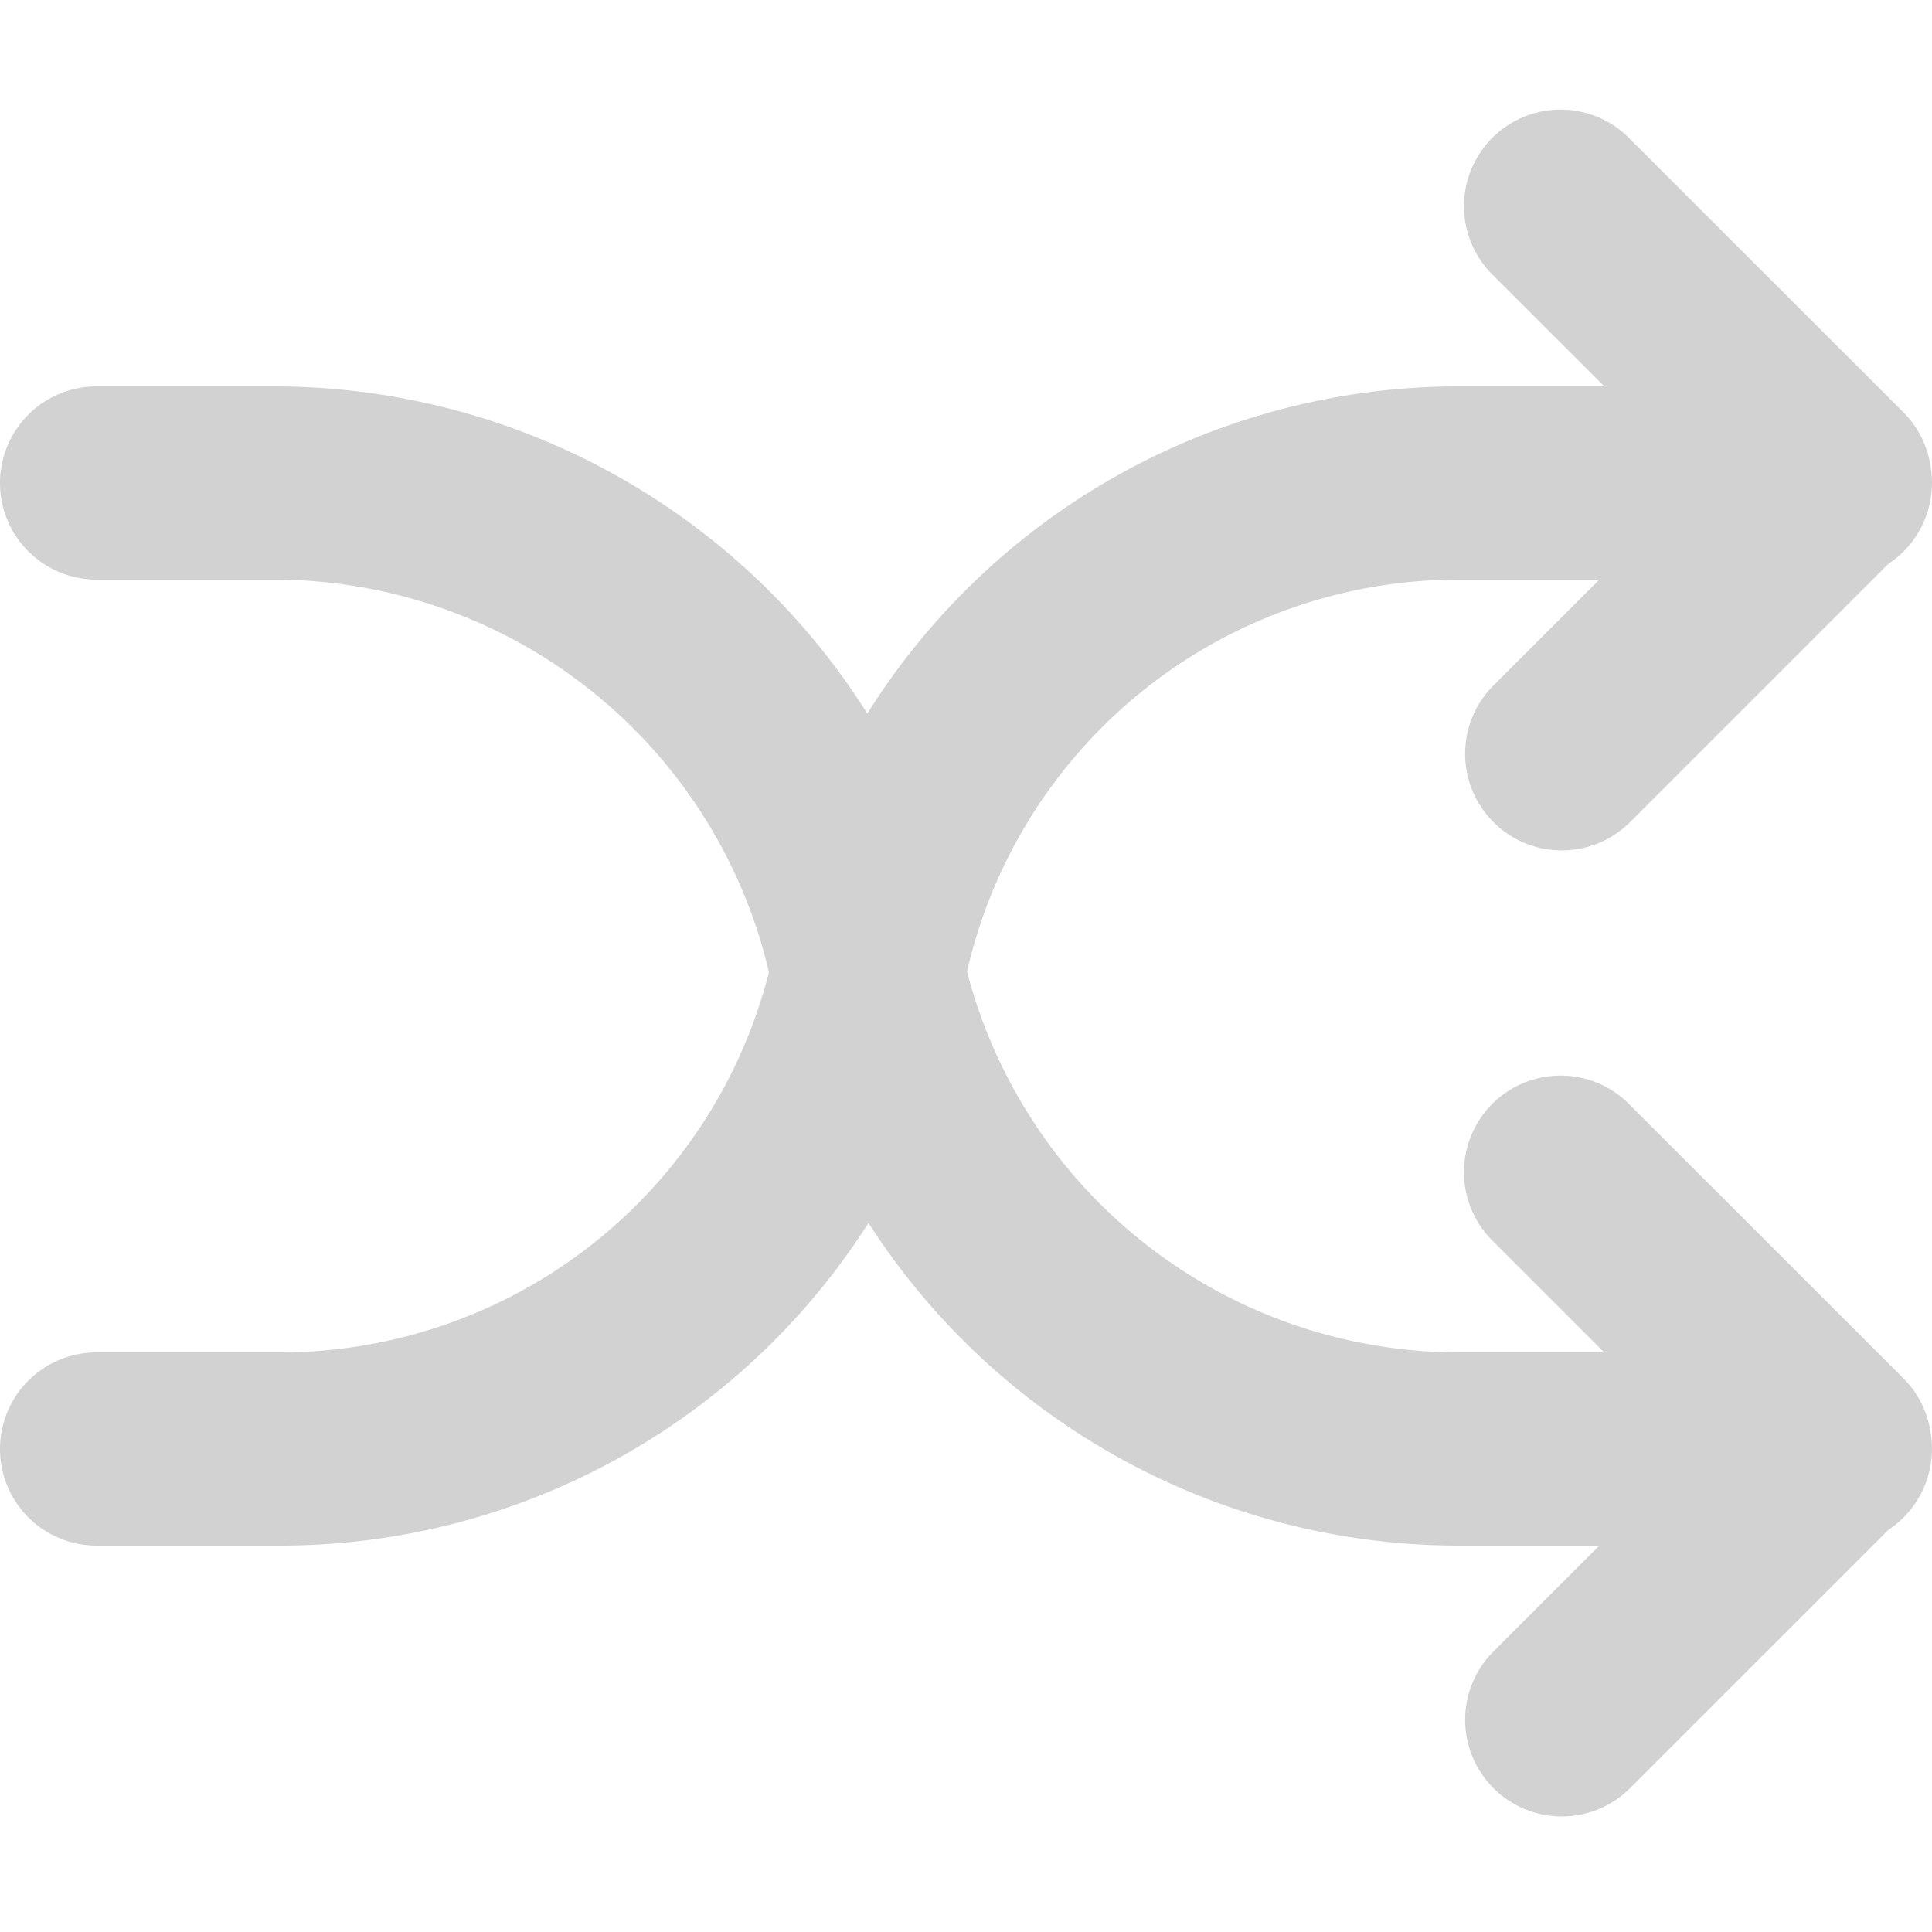
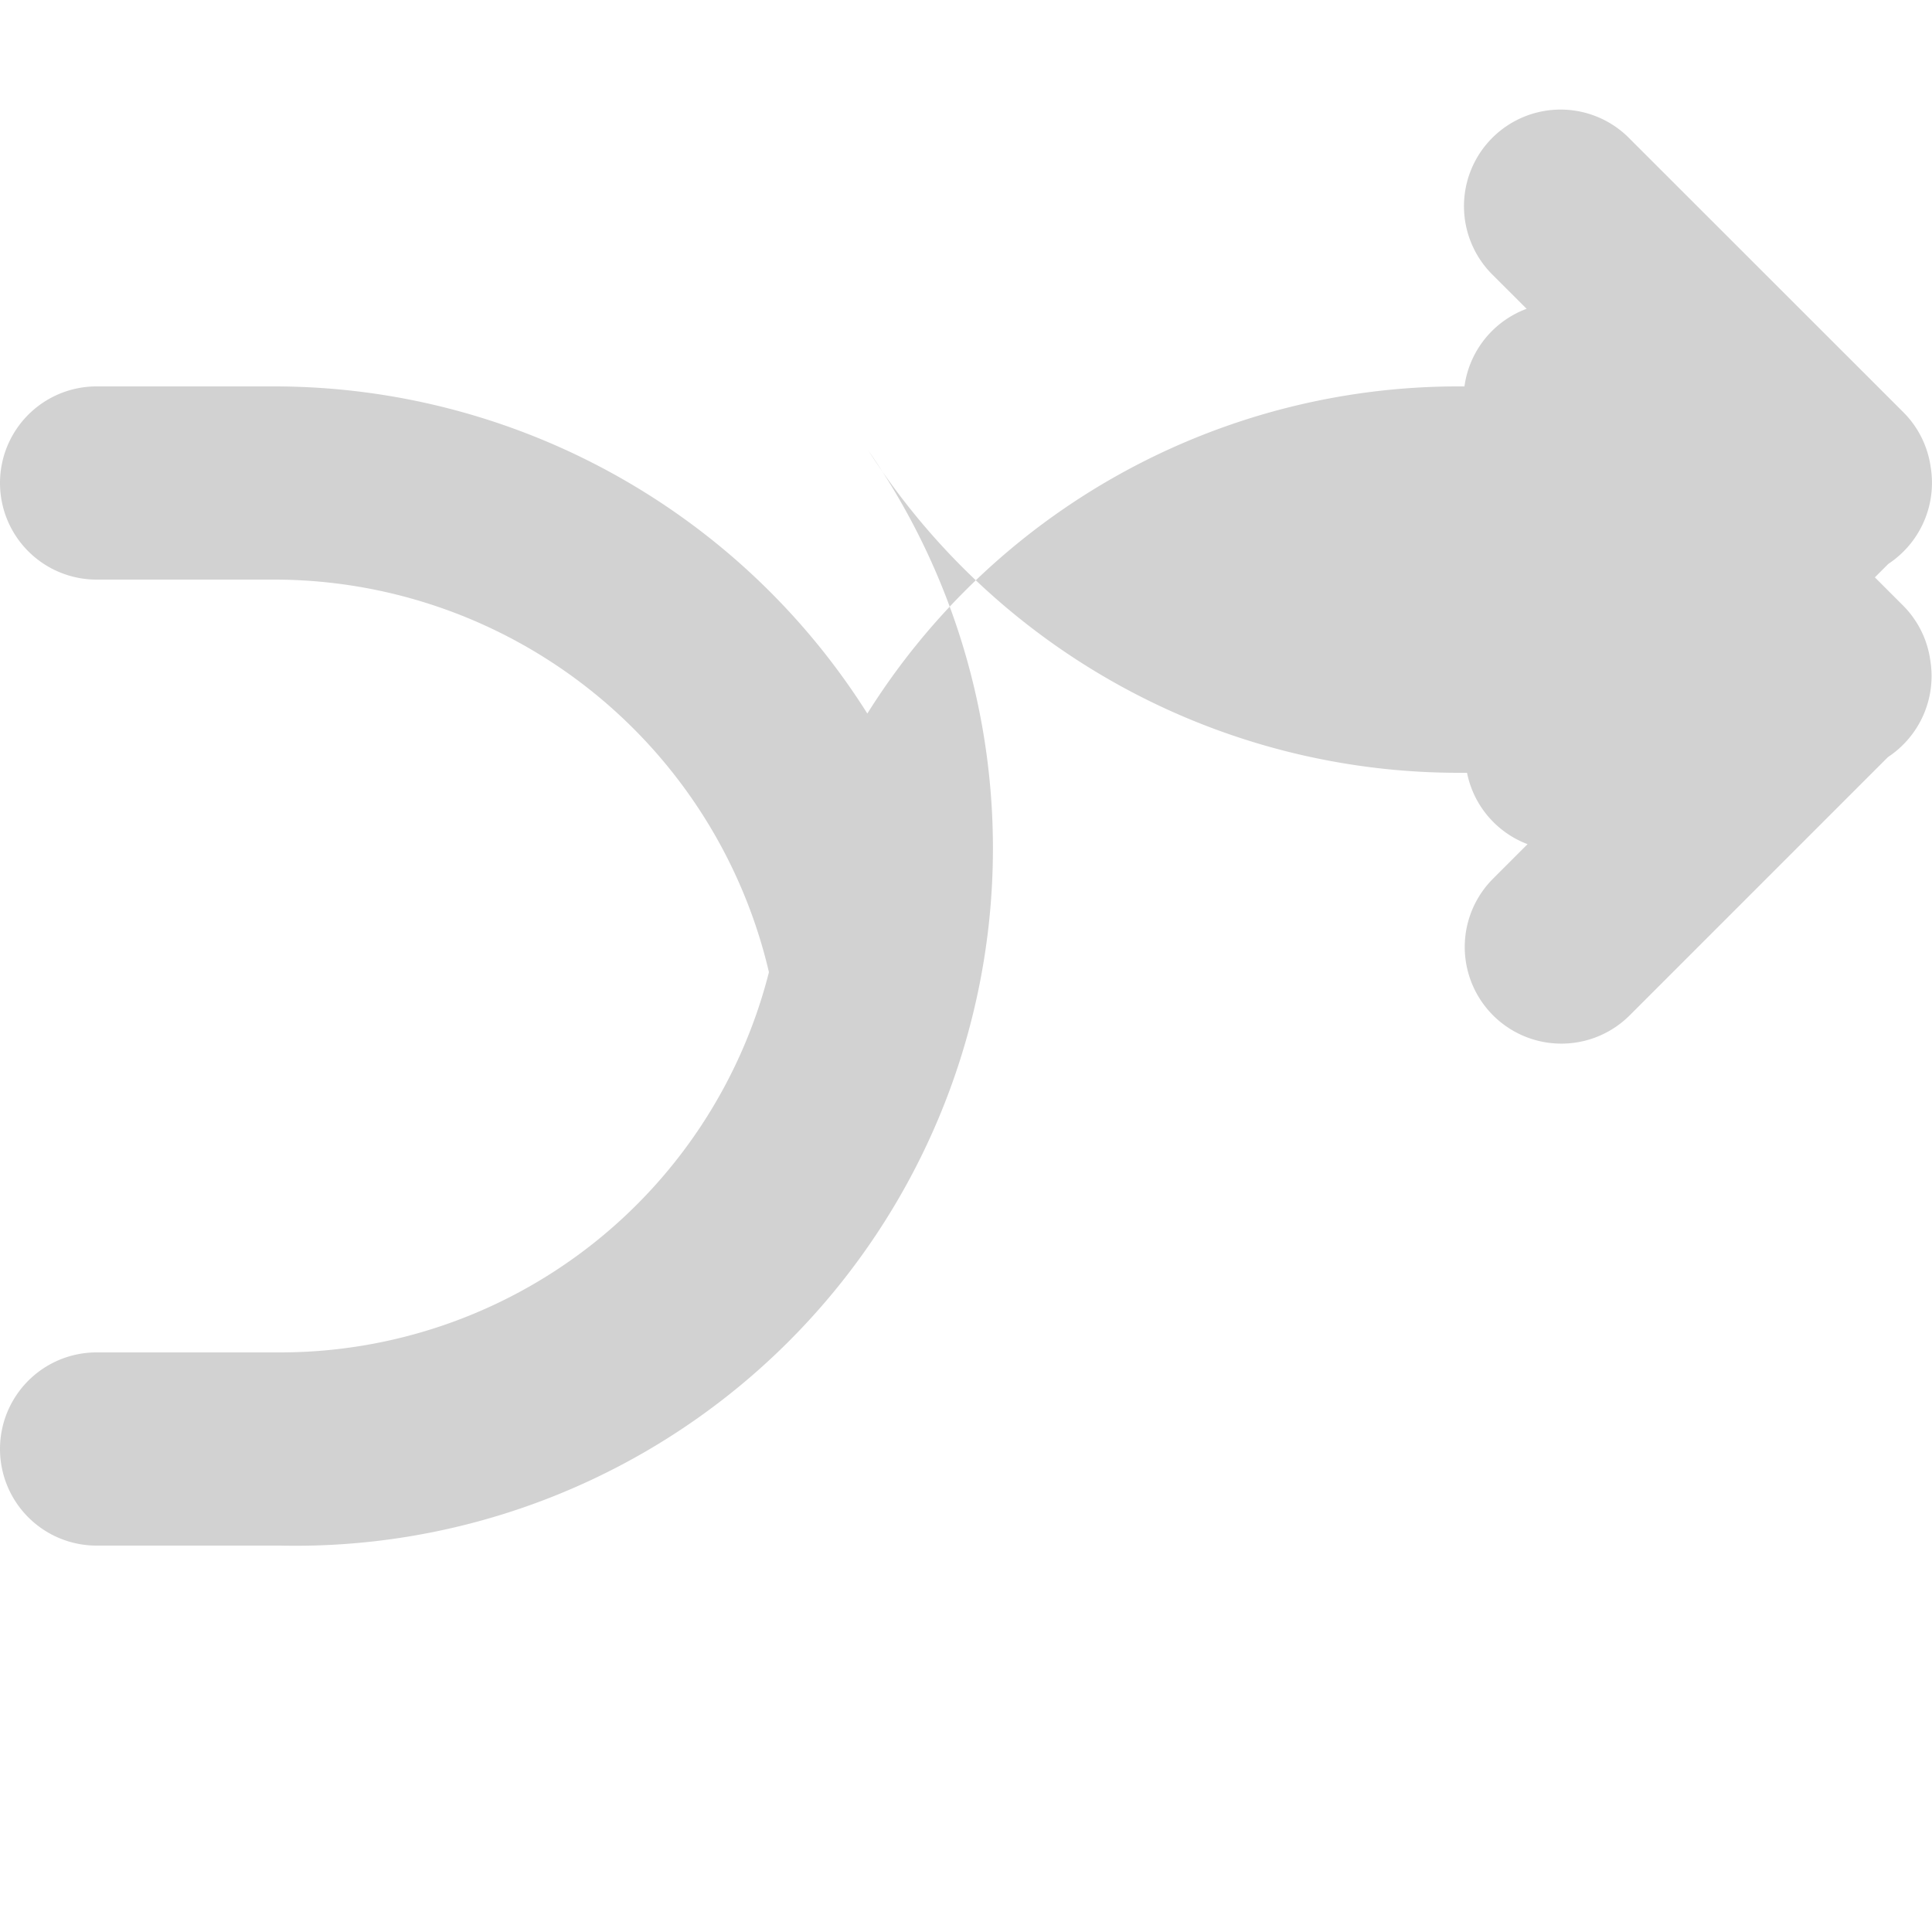
<svg xmlns="http://www.w3.org/2000/svg" width="15" height="15" viewBox="0 0 15 15">
-   <path fill="#D2D2D2" fill-rule="nonzero" d="M14.661 4.378l-2.005 2.005a.75.75 0 0 1-1.061-1.061l.822-.822h-1.092a3.915 3.915 0 0 0-3.817 3.043 3.948 3.948 0 0 0 3.82 2.957h1.127l-.86-.86a.75.75 0 1 1 1.061-1.06l2.121 2.12a.747.747 0 0 1 .212.422.754.754 0 0 1-.328.756l-2.005 2.005a.75.75 0 1 1-1.061-1.061l.822-.822h-1.088a5.448 5.448 0 0 1-4.586-2.505A5.415 5.415 0 0 1 2.176 12H.75a.75.75 0 1 1 0-1.5h1.426A3.915 3.915 0 0 0 5.97 7.548 3.947 3.947 0 0 0 2.127 4.5H.75a.75.75 0 0 1 0-1.5h1.377c1.87 0 3.61.959 4.607 2.54A5.415 5.415 0 0 1 11.325 3h1.131l-.861-.86a.75.75 0 1 1 1.061-1.06l2.121 2.12a.747.747 0 0 1 .212.422.754.754 0 0 1-.328.756z" />
+   <path fill="#D2D2D2" fill-rule="nonzero" d="M14.661 4.378l-2.005 2.005a.75.75 0 0 1-1.061-1.061l.822-.822h-1.092h1.127l-.86-.86a.75.75 0 1 1 1.061-1.06l2.121 2.12a.747.747 0 0 1 .212.422.754.754 0 0 1-.328.756l-2.005 2.005a.75.75 0 1 1-1.061-1.061l.822-.822h-1.088a5.448 5.448 0 0 1-4.586-2.505A5.415 5.415 0 0 1 2.176 12H.75a.75.75 0 1 1 0-1.5h1.426A3.915 3.915 0 0 0 5.97 7.548 3.947 3.947 0 0 0 2.127 4.5H.75a.75.75 0 0 1 0-1.5h1.377c1.87 0 3.61.959 4.607 2.54A5.415 5.415 0 0 1 11.325 3h1.131l-.861-.86a.75.75 0 1 1 1.061-1.06l2.121 2.12a.747.747 0 0 1 .212.422.754.754 0 0 1-.328.756z" />
</svg>